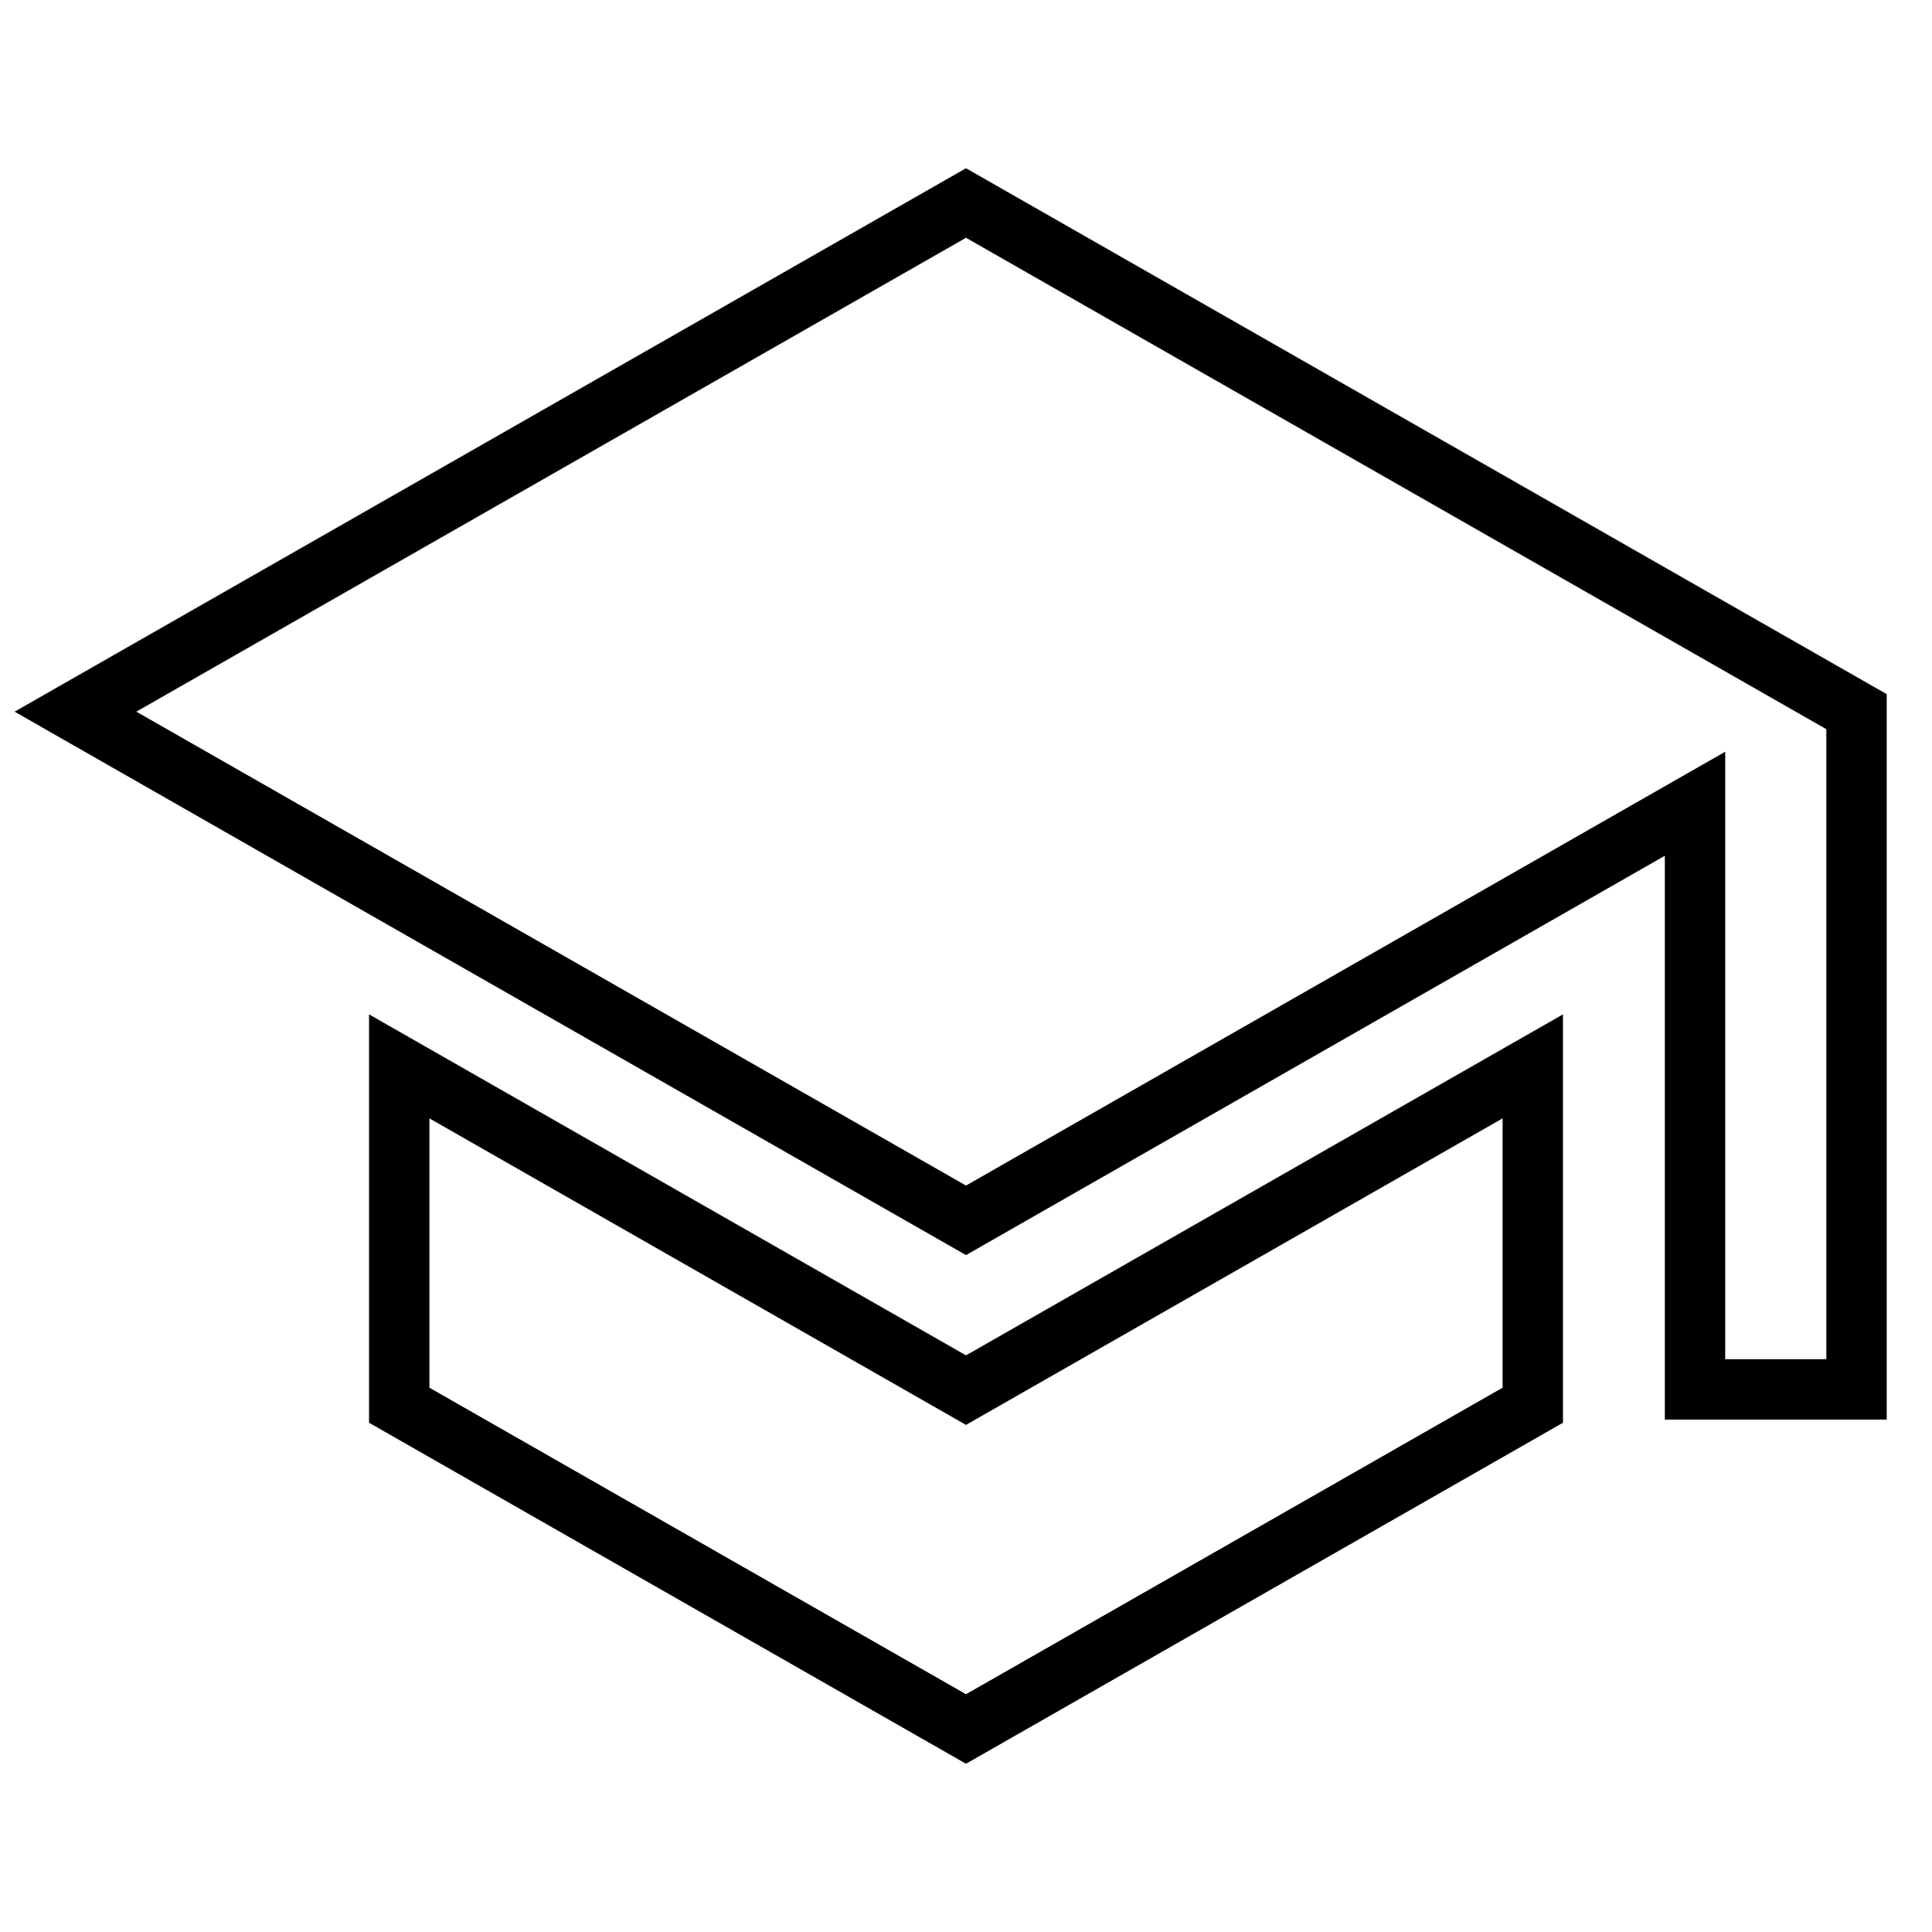
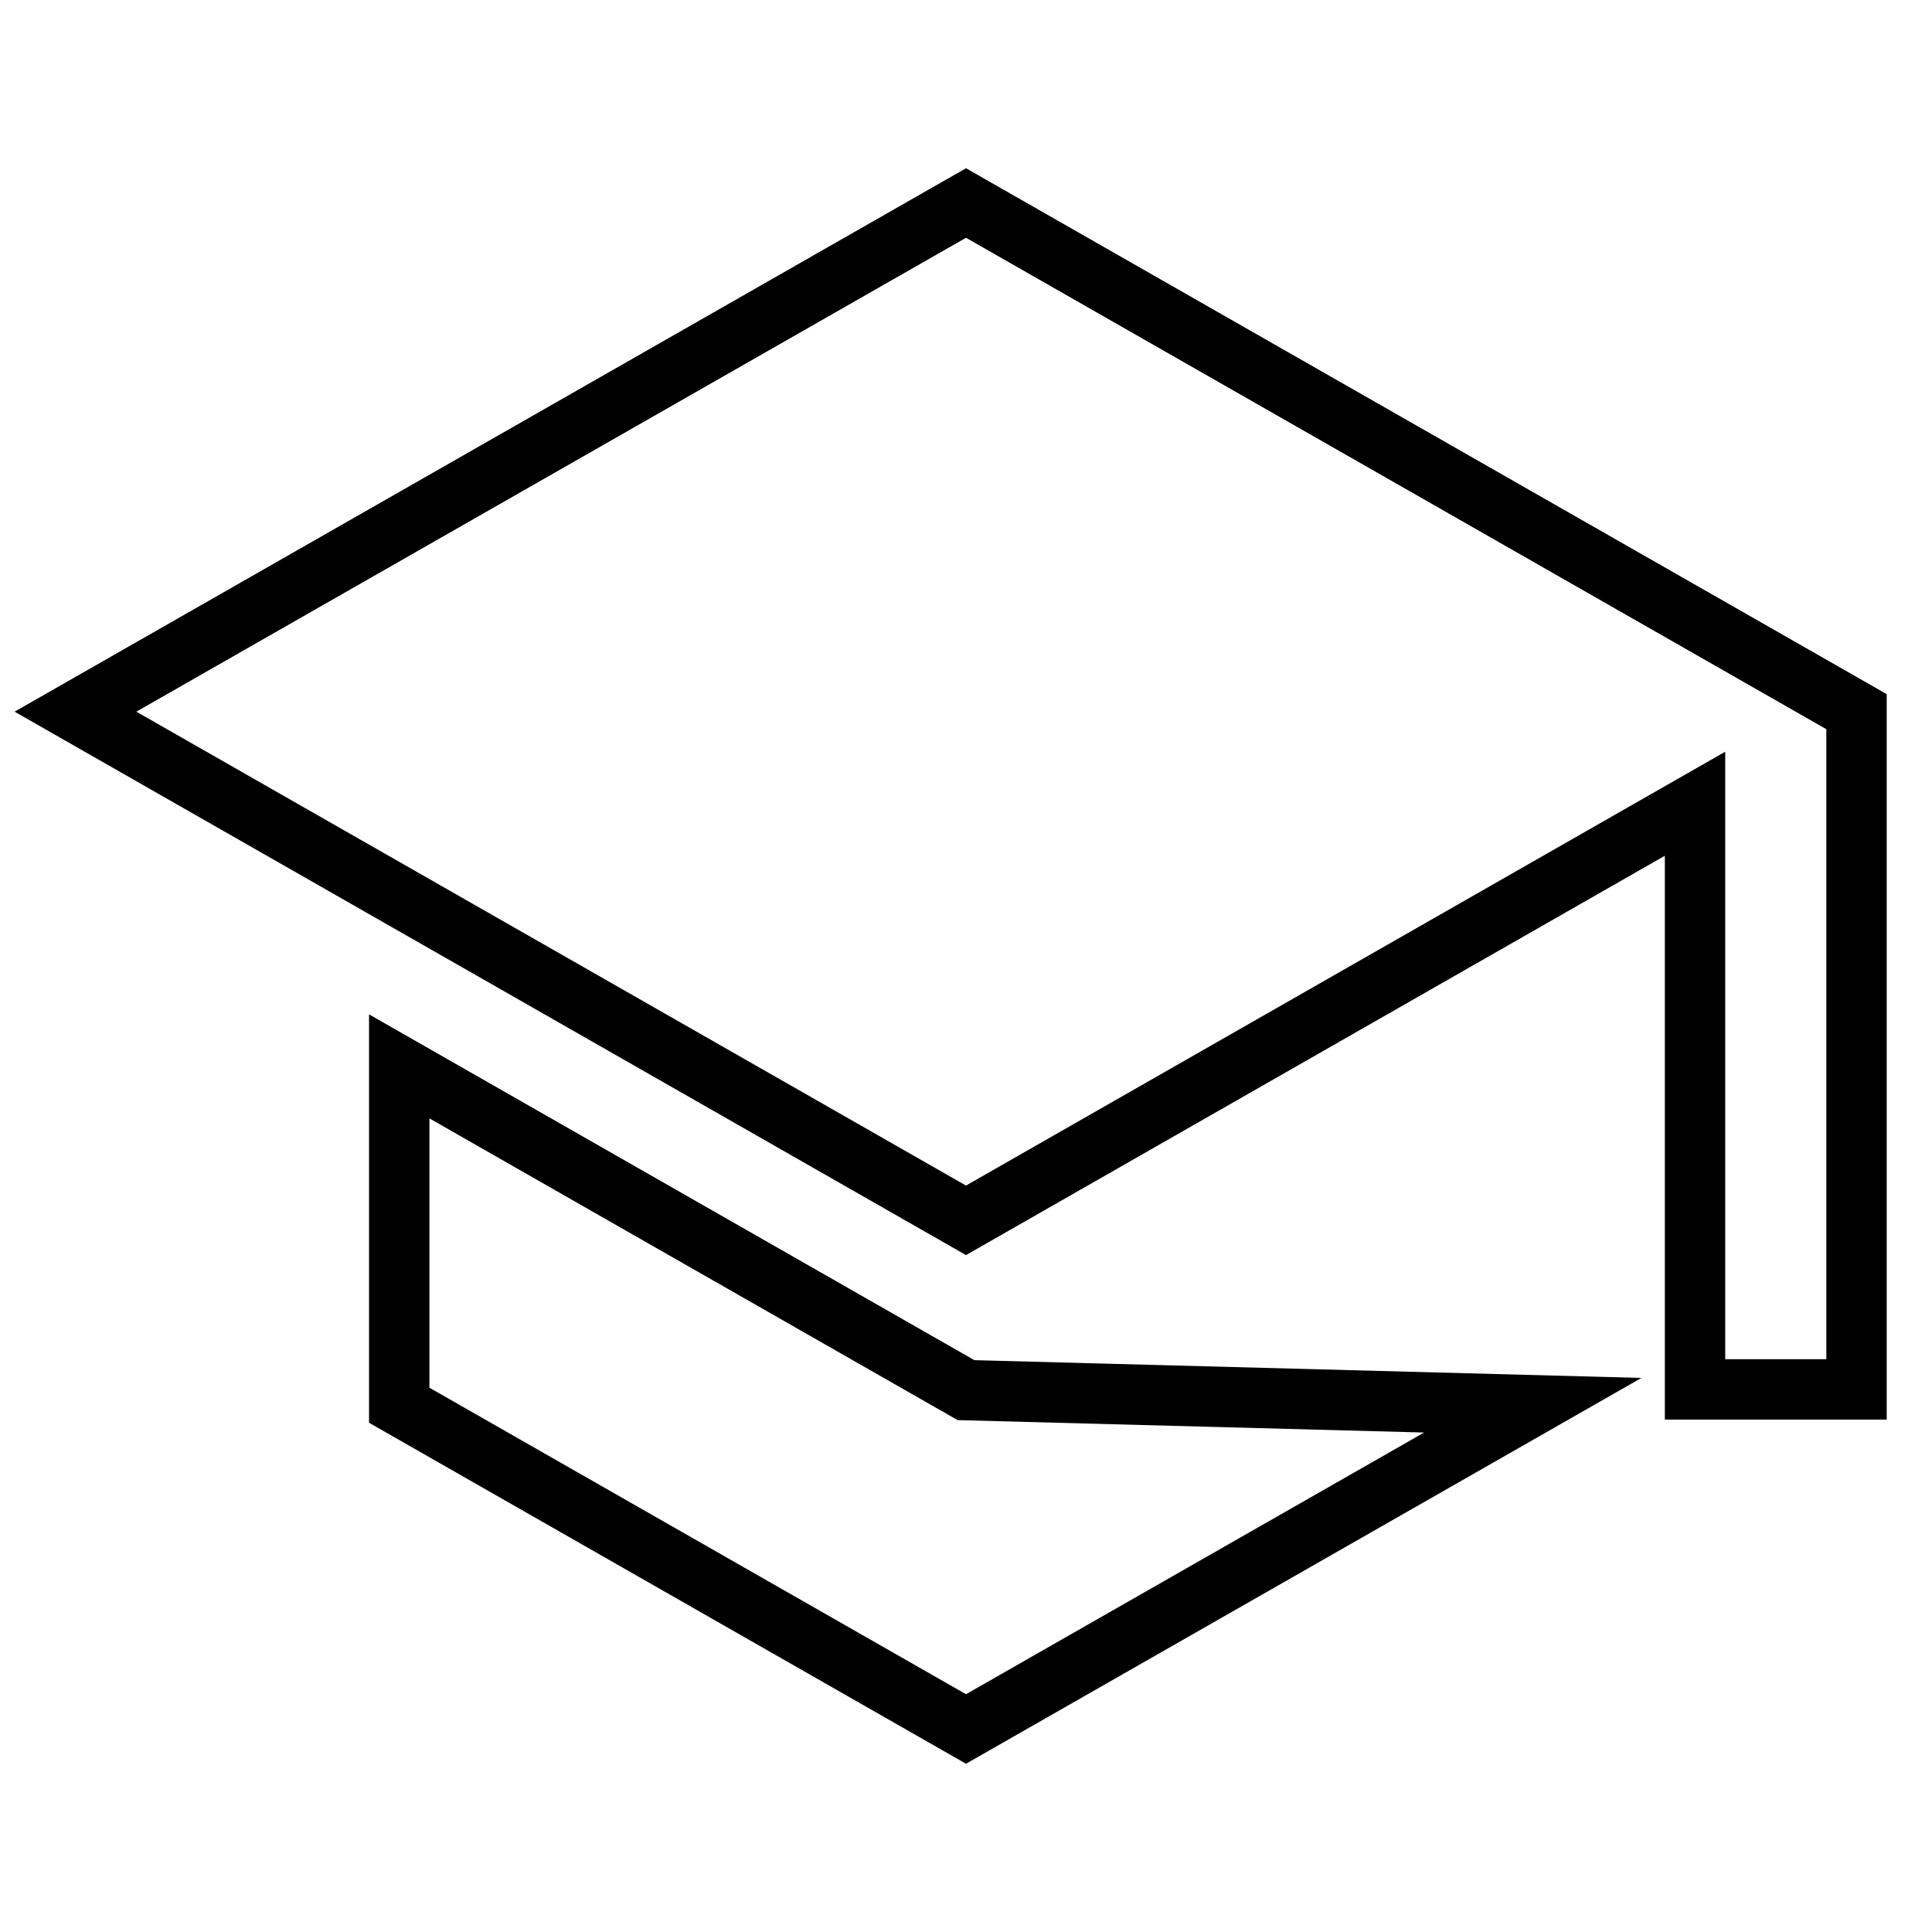
<svg xmlns="http://www.w3.org/2000/svg" version="1.1" x="0px" y="0px" viewBox="0 0 256 256" enable-background="new 0 0 256 256" xml:space="preserve">
  <g>
-     <path stroke-width="8" fill-opacity="0" stroke="#000000" d="M52.9,141.3v44.9l75.1,42.9l75.1-42.9v-44.9L128,184.2L52.9,141.3z M128,26.9L10,94.3l118,67.4l96.6-55.2 v77.6H246V94.3L128,26.9z" />
+     <path stroke-width="8" fill-opacity="0" stroke="#000000" d="M52.9,141.3v44.9l75.1,42.9l75.1-42.9L128,184.2L52.9,141.3z M128,26.9L10,94.3l118,67.4l96.6-55.2 v77.6H246V94.3L128,26.9z" />
  </g>
</svg>